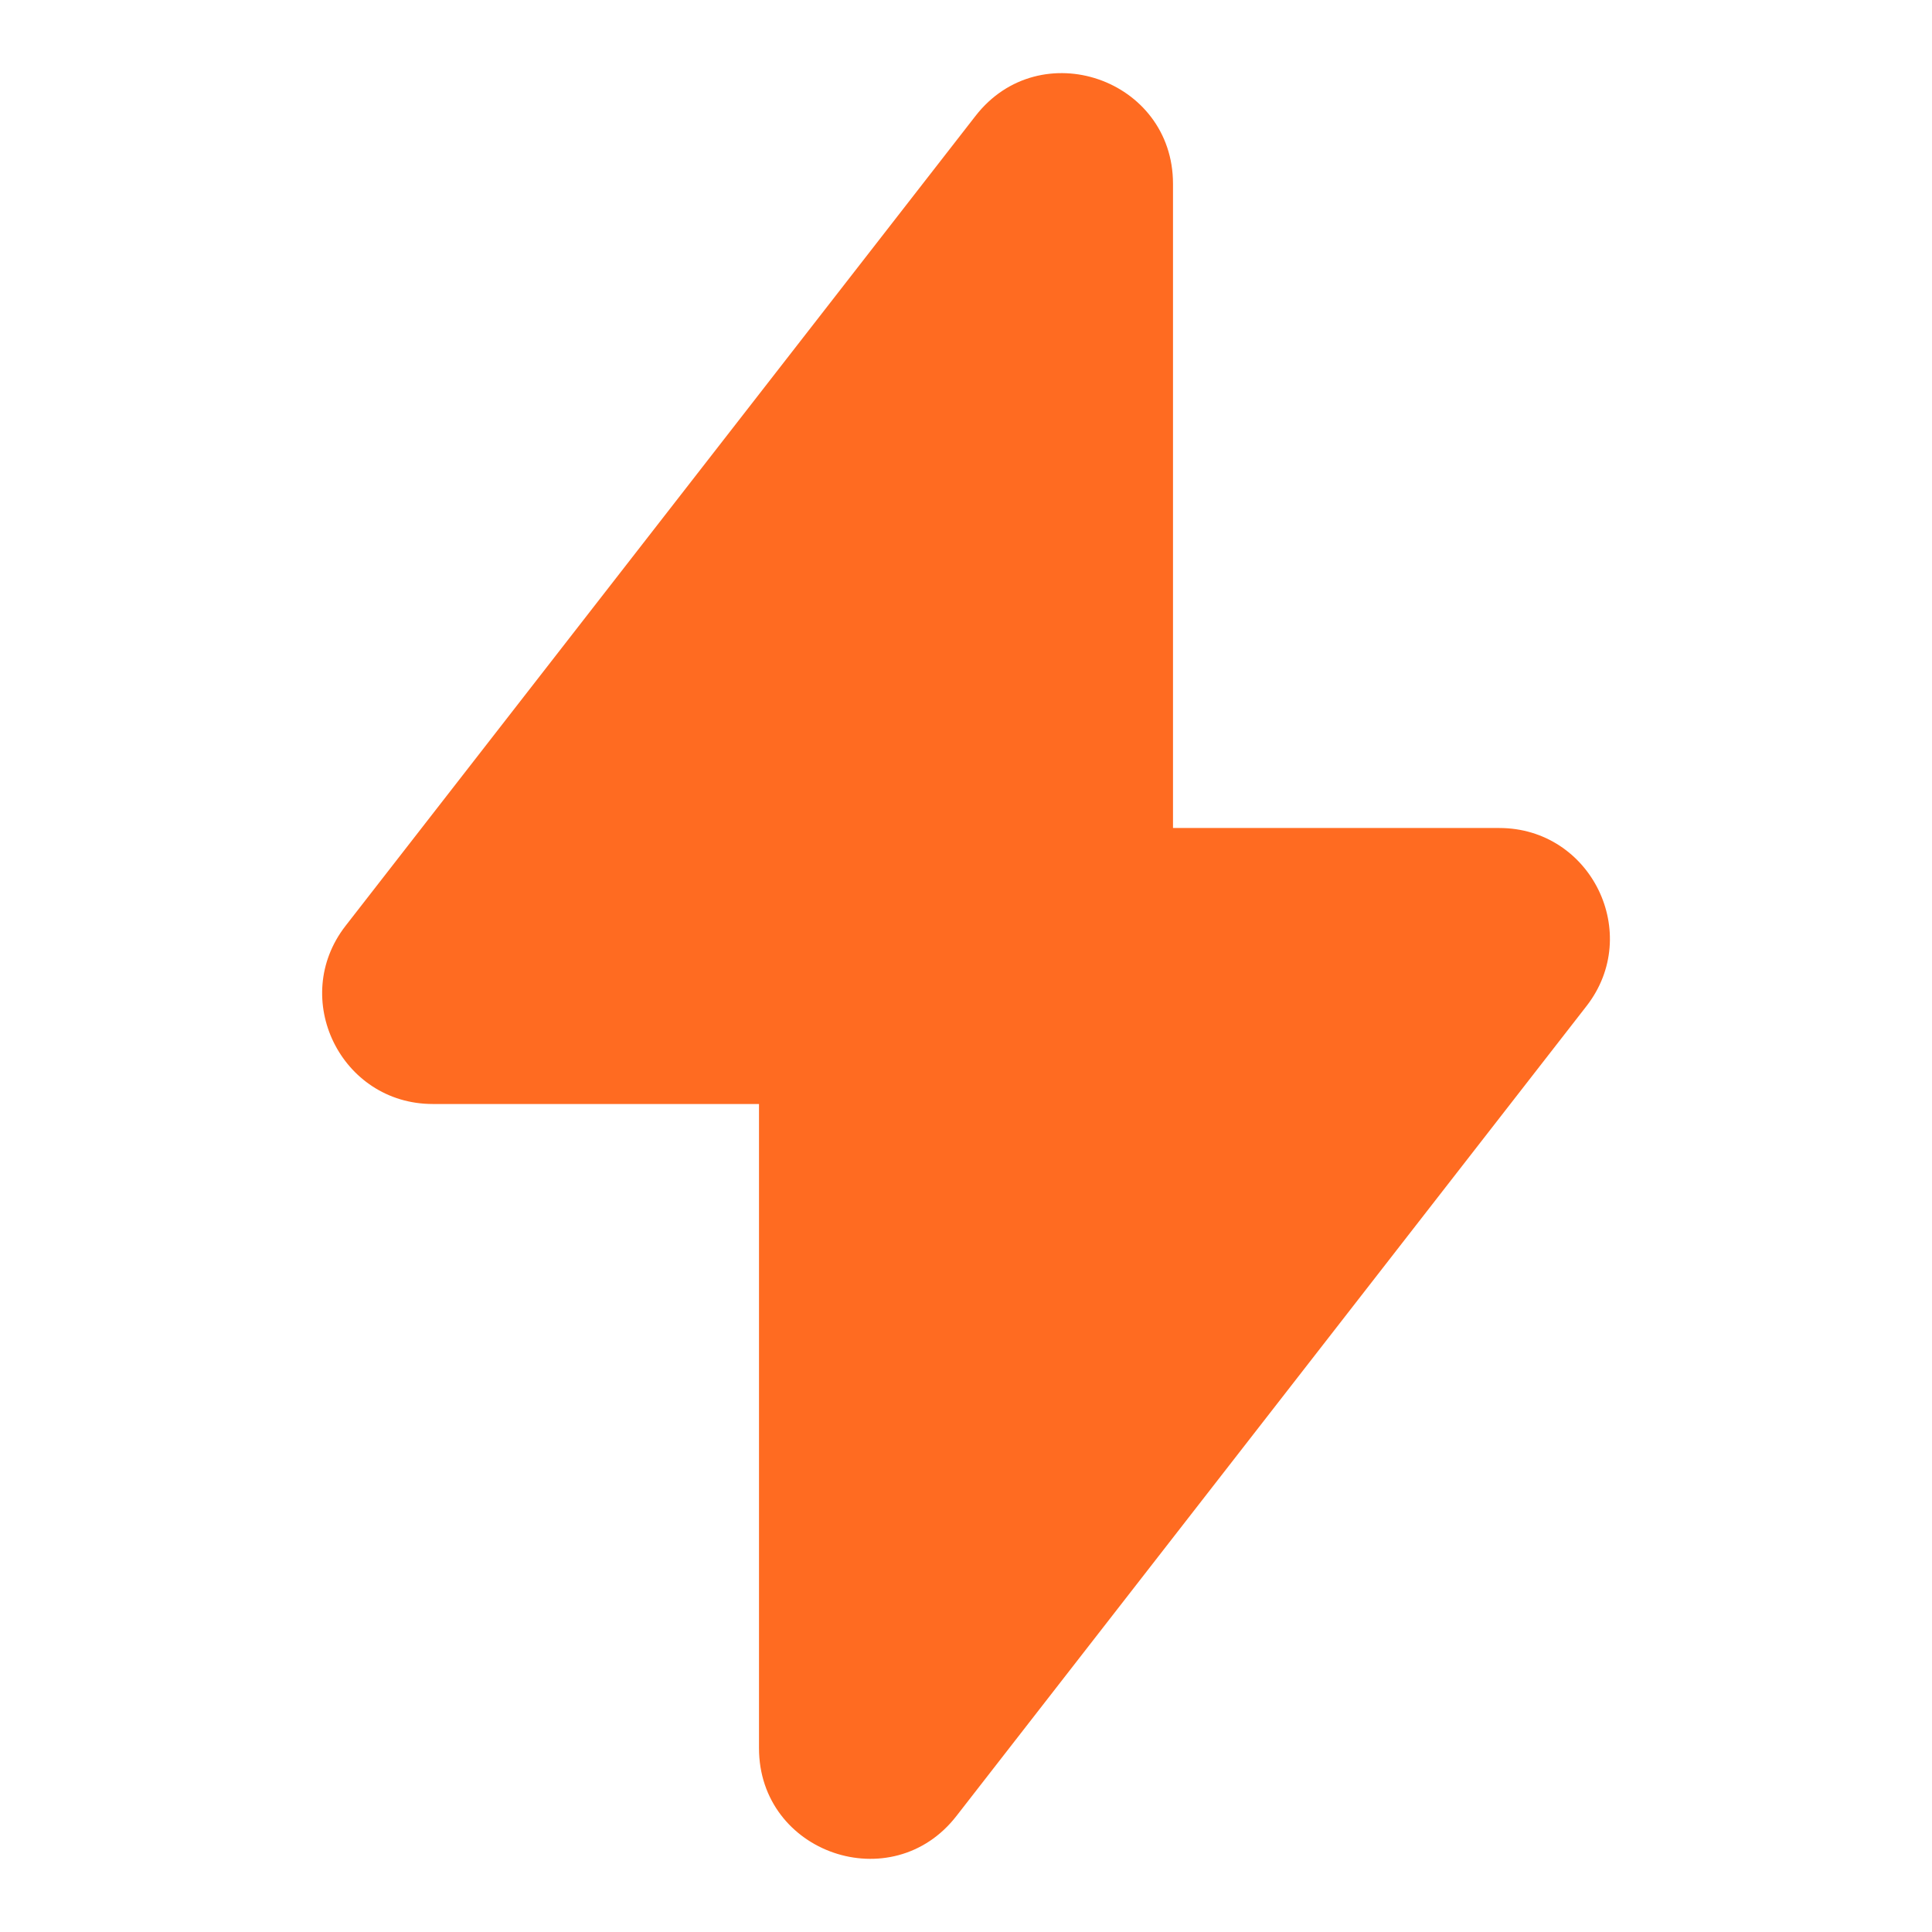
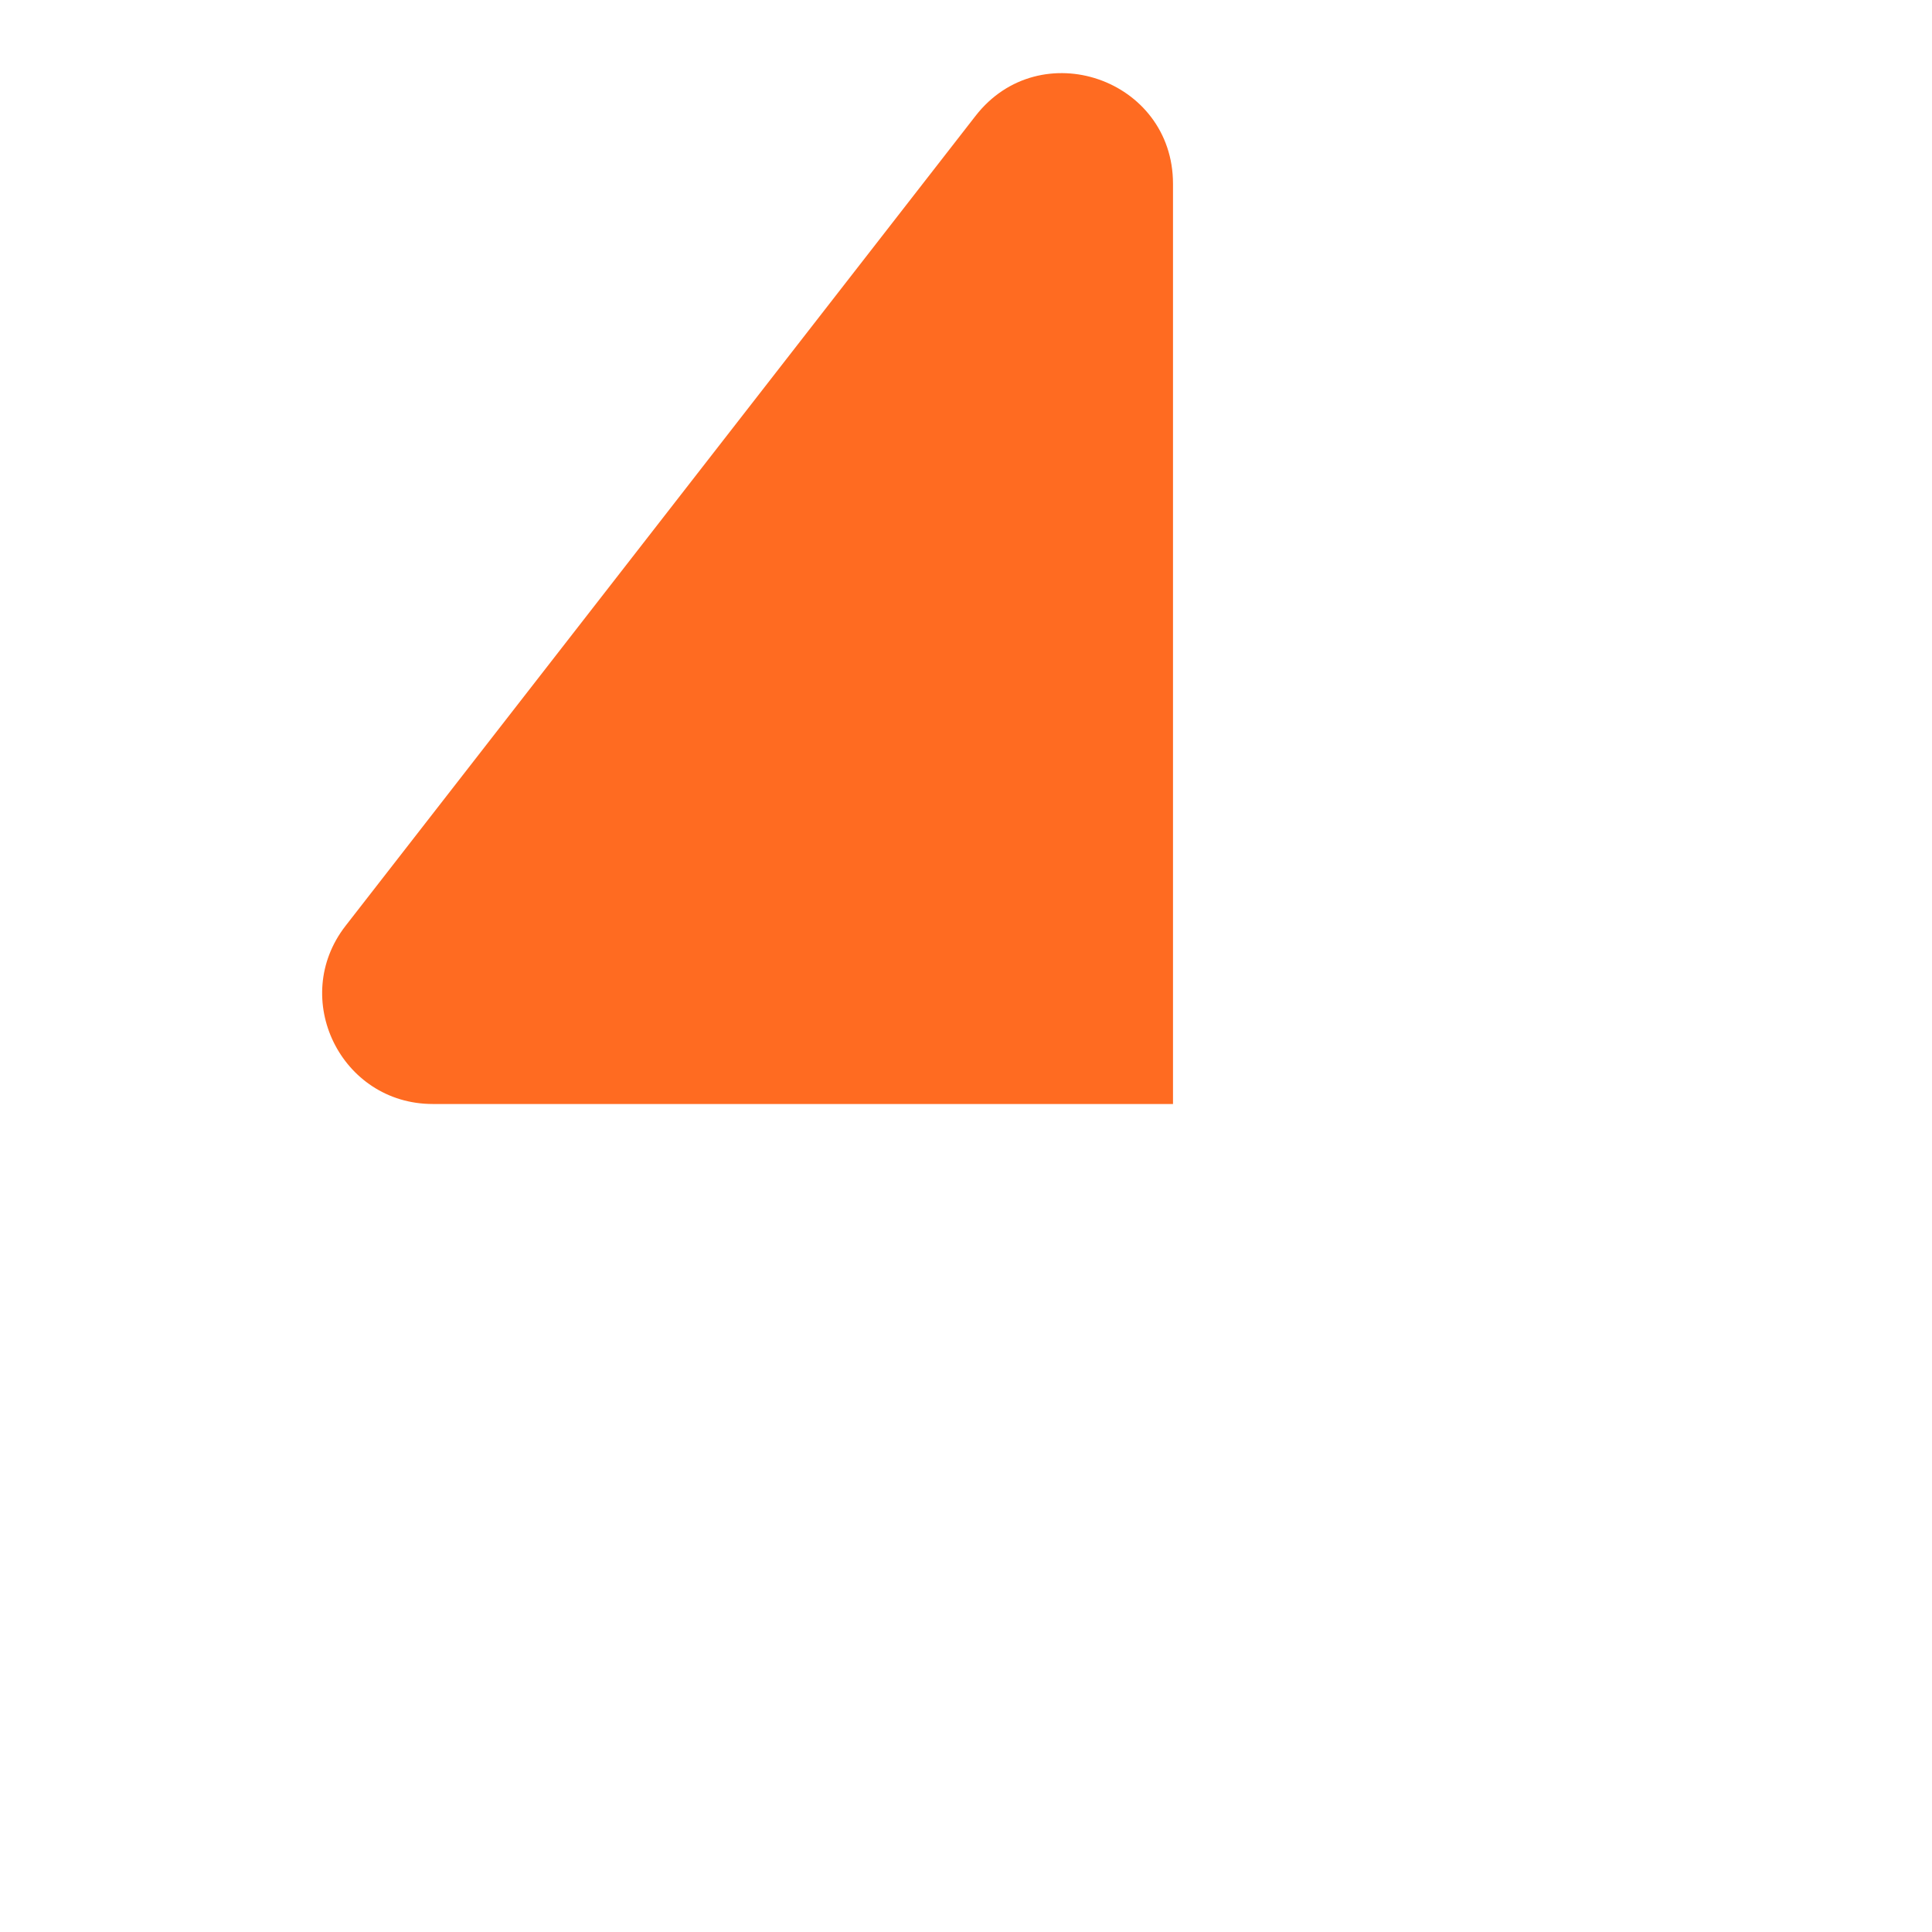
<svg xmlns="http://www.w3.org/2000/svg" width="14" height="14" viewBox="0 0 14 14" fill="none">
  <g id="Small (14)" clip-path="url(#clip0_1140_9012)">
    <g id="Group 482">
      <path id="Rectangle 1" d="M7.069 0.84C7.536 0.239 8.5 0.57 8.5 1.332V8H3.136C2.47 8 2.096 7.234 2.504 6.709L7.069 0.84Z" fill="#FF6B21" />
-       <path id="Rectangle 3" d="M6.931 13.159C6.464 13.761 5.5 13.43 5.5 12.668L5.5 6L10.864 6C11.53 6 11.905 6.766 11.496 7.291L6.931 13.159Z" fill="#FF6B21" />
    </g>
  </g>
  <defs>
    <clipPath id="clip0_1140_9012">
      <rect width="14" height="14" fill="white" />
    </clipPath>
  </defs>
</svg>